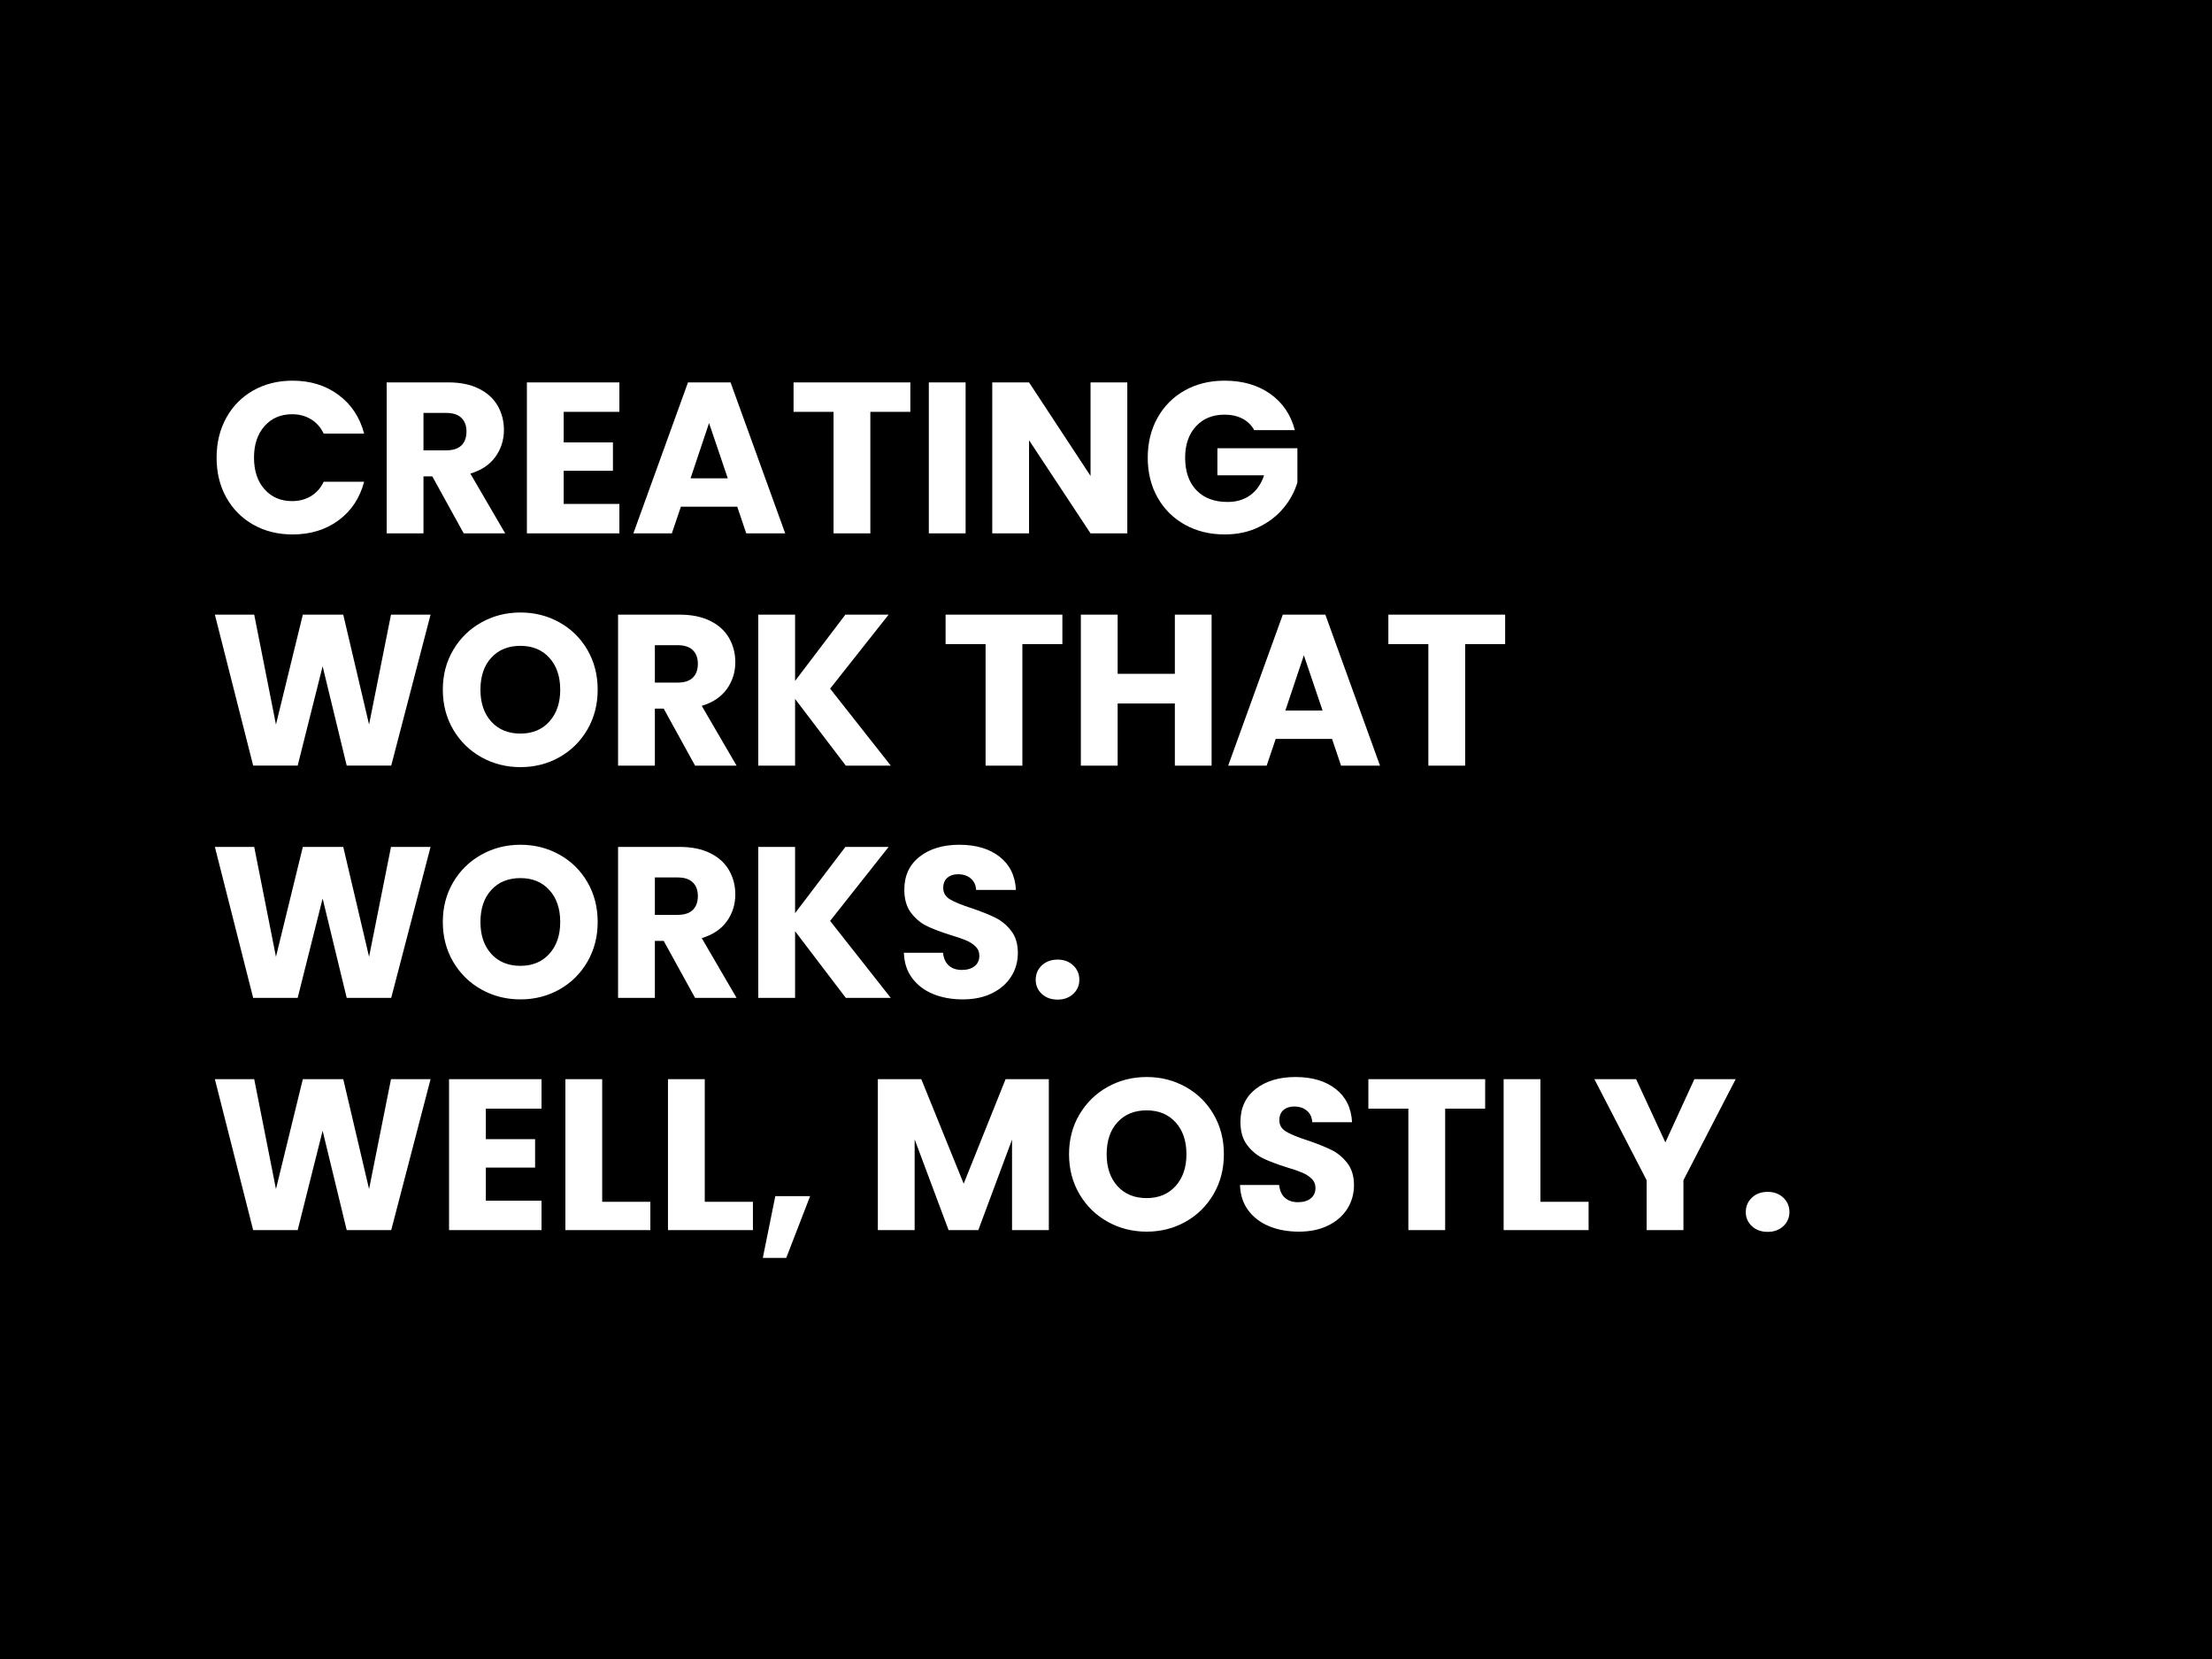
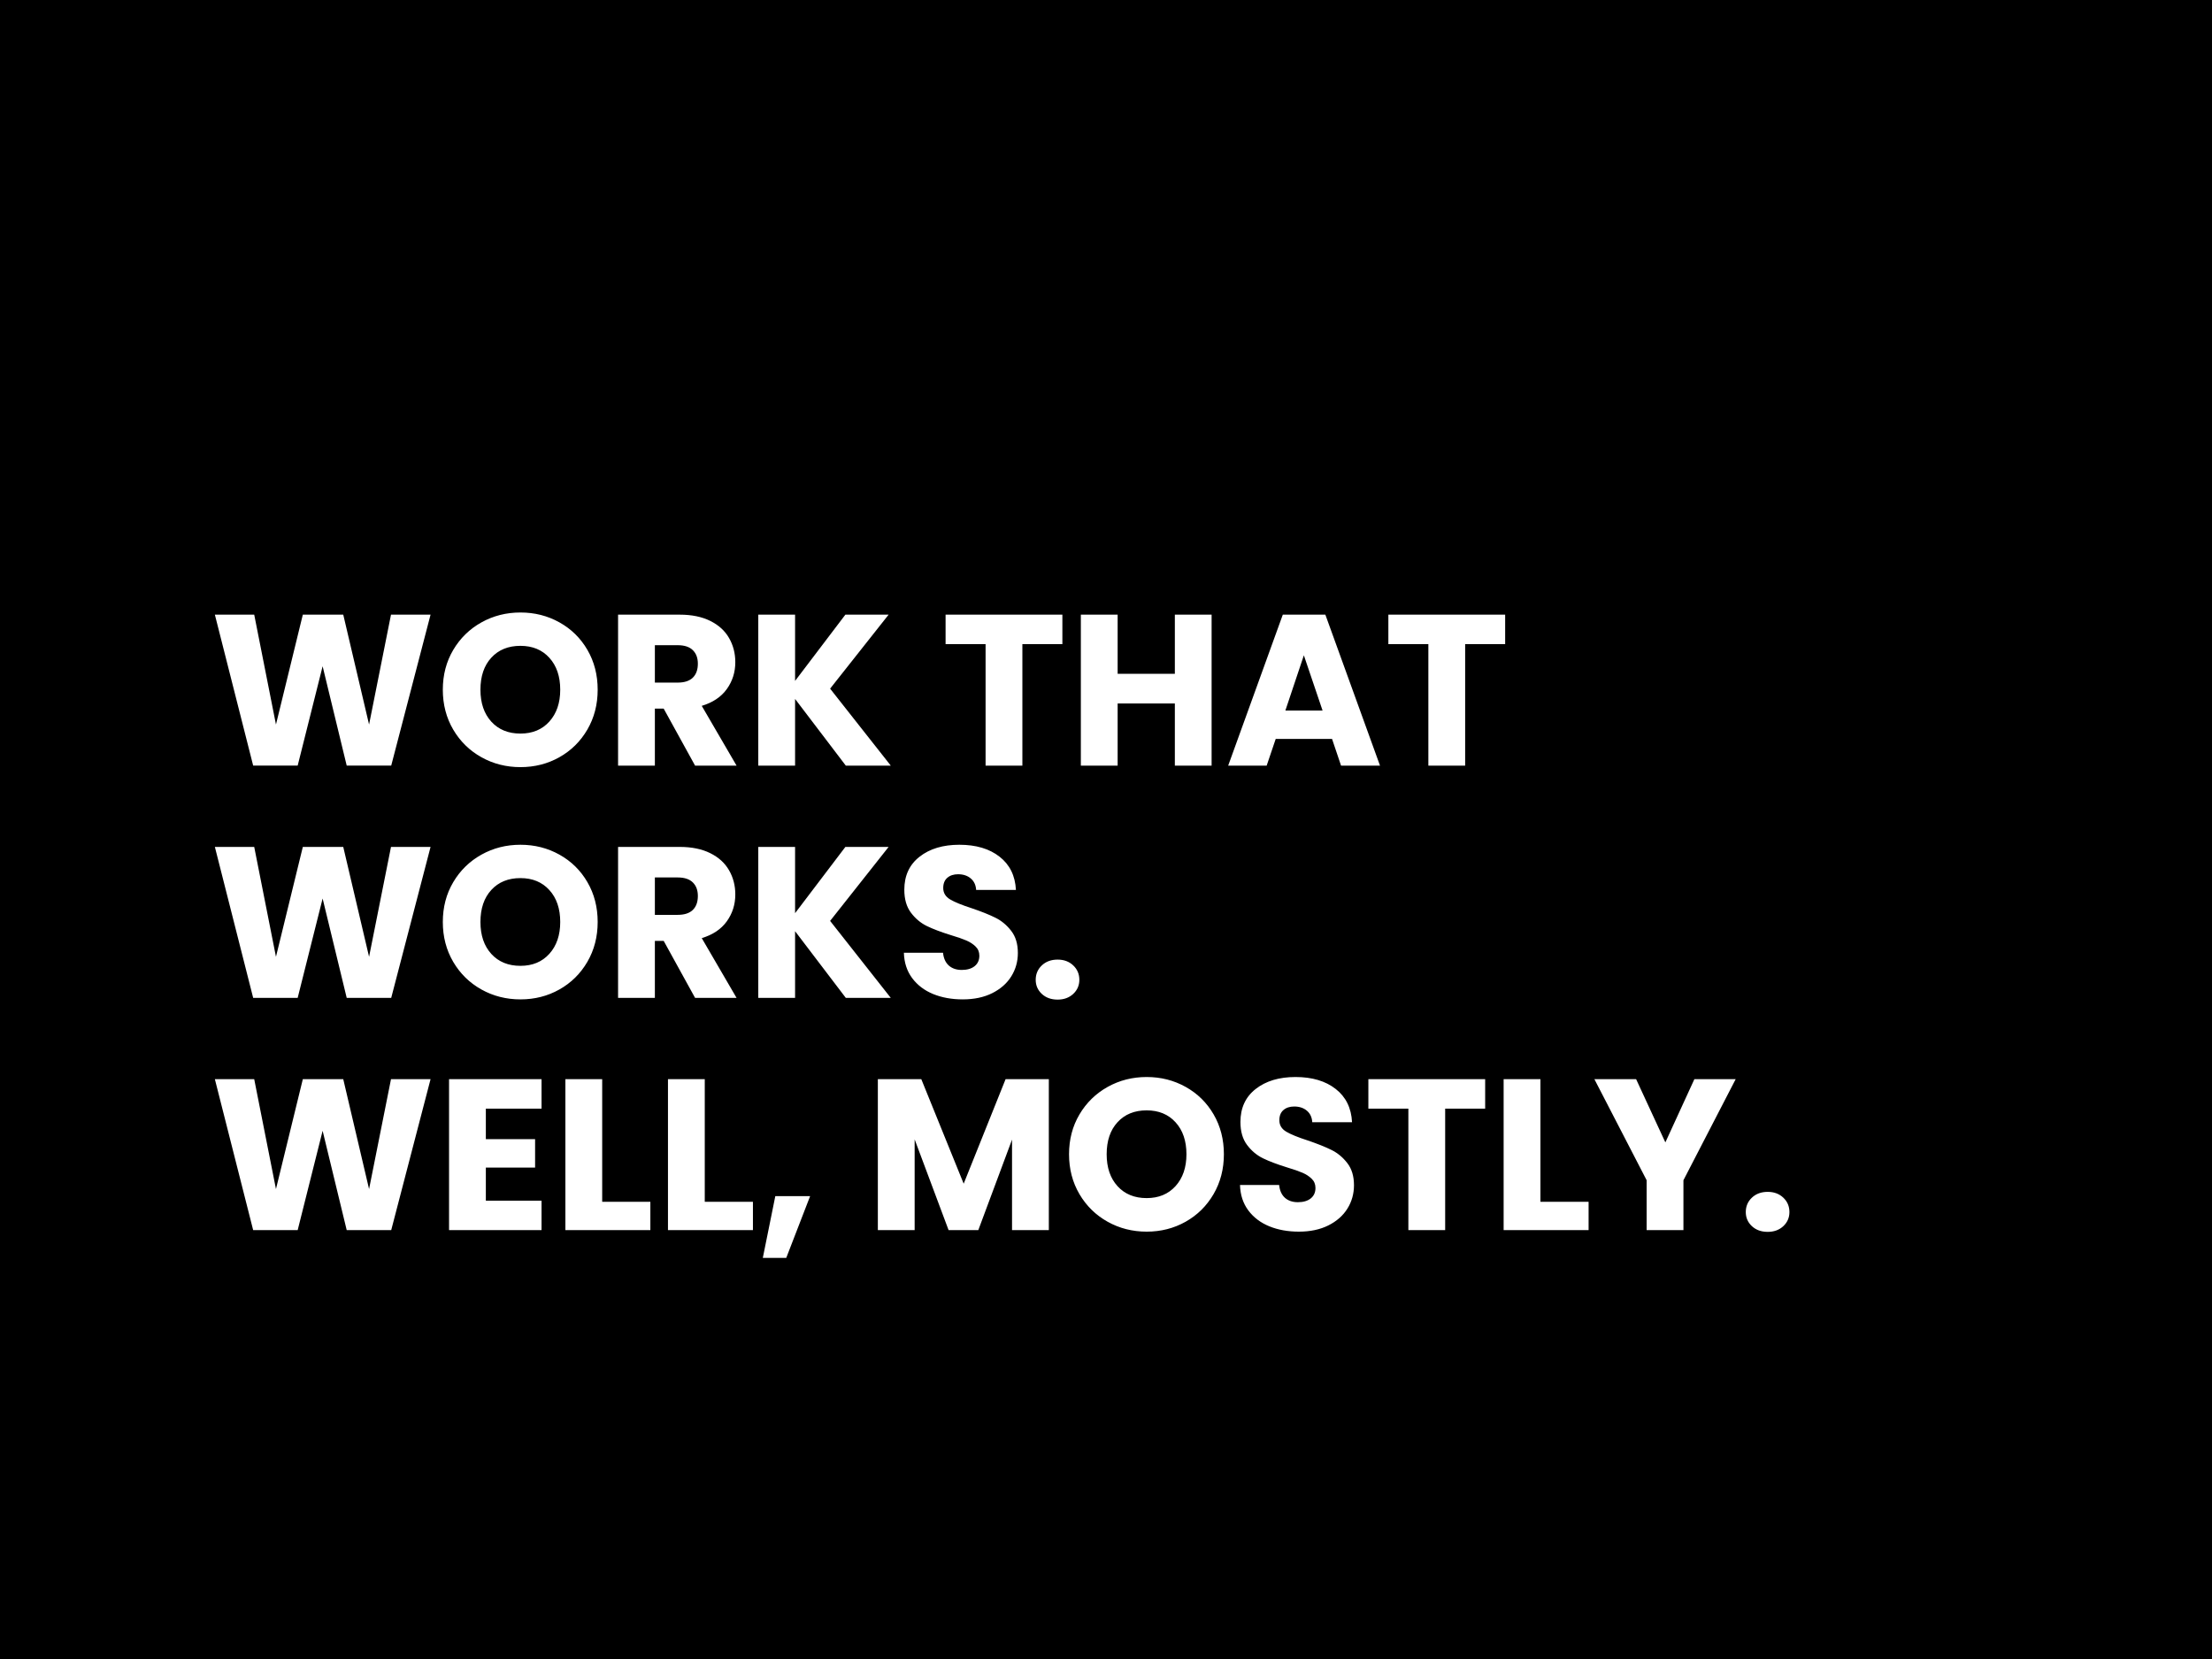
<svg xmlns="http://www.w3.org/2000/svg" version="1.1" viewBox="0.0 0.0 960.0 720.0" fill="none" stroke="none" stroke-linecap="square" stroke-miterlimit="10">
  <rect x="0.0" y="0.0" width="960.0" height="720.0" fill="#808080" stroke="none" />
  <clipPath id="ge5f7d962a5_0_11.0">
    <path d="m0 0l960.0 0l0 720.0l-960.0 0l0 -720.0z" clip-rule="nonzero" />
  </clipPath>
  <g clip-path="url(#ge5f7d962a5_0_11.0)">
    <path fill="#000000" d="m0 0l960.0 0l0 720.0l-960.0 0z" fill-rule="evenodd" />
    <path fill="#000000" fill-opacity="0.0" d="m81.924 141.835l821.071 0l0 426.614l-821.071 0z" fill-rule="evenodd" />
-     <path fill="#ffffff" d="m94.002 198.631q0 -9.719 4.203 -17.312q4.203 -7.609 11.703 -11.859q7.516 -4.25 17.047 -4.25q11.656 0 19.953 6.172q8.312 6.156 11.125 16.797l-17.547 0q-1.969 -4.109 -5.562 -6.25q-3.594 -2.156 -8.156 -2.156q-7.375 0 -11.953 5.141q-4.578 5.125 -4.578 13.719q0 8.578 4.578 13.719q4.578 5.125 11.953 5.125q4.563 0 8.156 -2.141q3.594 -2.156 5.562 -6.266l17.547 0q-2.812 10.641 -11.125 16.766q-8.297 6.109 -19.953 6.109q-9.531 0 -17.047 -4.25q-7.5 -4.25 -11.703 -11.797q-4.203 -7.562 -4.203 -17.266zm107.241 32.844l-13.625 -24.734l-3.828 0l0 24.734l-15.969 0l0 -65.516l26.797 0q7.734 0 13.188 2.703q5.469 2.703 8.172 7.422q2.719 4.719 2.719 10.5q0 6.531 -3.688 11.672q-3.688 5.125 -10.875 7.281l15.109 25.938l-18.0 0zm-17.453 -36.031l9.891 0q4.391 0 6.578 -2.141q2.188 -2.141 2.188 -6.062q0 -3.734 -2.188 -5.875q-2.188 -2.156 -6.578 -2.156l-9.891 0l0 16.234zm60.85 -16.703l0 13.25l21.375 0l0 12.328l-21.375 0l0 14.375l24.172 0l0 12.781l-40.141 0l0 -65.516l40.141 0l0 12.781l-24.172 0zm75.319 41.156l-24.453 0l-3.922 11.578l-16.703 0l23.703 -65.516l18.469 0l23.719 65.516l-16.906 0l-3.906 -11.578zm-4.109 -12.312l-8.125 -23.984l-8.031 23.984l16.156 0zm79.236 -41.625l0 12.781l-17.359 0l0 52.734l-15.969 0l0 -52.734l-17.359 0l0 -12.781l50.688 0zm23.985 0l0 65.516l-15.969 0l0 -65.516l15.969 0zm70.172 65.516l-15.953 0l-26.688 -40.406l0 40.406l-15.969 0l0 -65.516l15.969 0l26.688 40.594l0 -40.594l15.953 0l0 65.516zm55.073 -44.797q-1.781 -3.266 -5.094 -4.984q-3.312 -1.734 -7.797 -1.734q-7.734 0 -12.406 5.094q-4.672 5.078 -4.672 13.578q0 9.047 4.906 14.141q4.906 5.078 13.484 5.078q5.875 0 9.938 -2.984q4.062 -2.984 5.938 -8.594l-20.266 0l0 -11.75l34.719 0l0 14.828q-1.766 5.984 -6.016 11.125q-4.25 5.125 -10.781 8.297q-6.531 3.172 -14.75 3.172q-9.703 0 -17.312 -4.25q-7.594 -4.25 -11.844 -11.797q-4.25 -7.562 -4.25 -17.266q0 -9.719 4.25 -17.312q4.25 -7.609 11.797 -11.859q7.562 -4.25 17.266 -4.25q11.766 0 19.828 5.703q8.078 5.688 10.703 15.766l-17.641 0z" fill-rule="nonzero" />
    <path fill="#ffffff" d="m186.861 266.759l-17.078 65.516l-19.312 0l-10.453 -43.125l-10.828 43.125l-19.313 0l-16.625 -65.516l17.078 0l9.438 47.688l11.656 -47.688l17.547 0l11.203 47.688l9.516 -47.688l17.172 0zm39.009 66.172q-9.234 0 -16.938 -4.297q-7.703 -4.297 -12.234 -11.984q-4.516 -7.703 -4.516 -17.312q0 -9.625 4.516 -17.266q4.531 -7.656 12.234 -11.953q7.703 -4.297 16.938 -4.297q9.25 0 16.938 4.297q7.703 4.297 12.141 11.953q4.438 7.641 4.438 17.266q0 9.609 -4.484 17.312q-4.484 7.688 -12.141 11.984q-7.641 4.297 -16.891 4.297zm0 -14.562q7.844 0 12.547 -5.219q4.719 -5.234 4.719 -13.812q0 -8.688 -4.719 -13.859q-4.703 -5.188 -12.547 -5.188q-7.922 0 -12.641 5.141q-4.719 5.125 -4.719 13.906q0 8.672 4.719 13.859q4.719 5.172 12.641 5.172zm75.793 13.906l-13.625 -24.734l-3.828 0l0 24.734l-15.969 0l0 -65.516l26.797 0q7.734 0 13.188 2.703q5.469 2.703 8.172 7.422q2.719 4.719 2.719 10.5q0 6.531 -3.688 11.672q-3.688 5.125 -10.875 7.281l15.109 25.938l-18.0 0zm-17.453 -36.031l9.891 0q4.391 0 6.578 -2.141q2.188 -2.141 2.188 -6.062q0 -3.734 -2.188 -5.875q-2.188 -2.156 -6.578 -2.156l-9.891 0l0 16.234zm82.866 36.031l-22.016 -28.938l0 28.938l-15.969 0l0 -65.516l15.969 0l0 28.75l21.828 -28.75l18.766 0l-25.391 32.109l26.328 33.406l-19.516 0zm93.992 -65.516l0 12.781l-17.359 0l0 52.734l-15.969 0l0 -52.734l-17.359 0l0 -12.781l50.688 0zm64.766 0l0 65.516l-15.953 0l0 -26.969l-24.828 0l0 26.969l-15.969 0l0 -65.516l15.969 0l0 25.672l24.828 0l0 -25.672l15.953 0zm52.27 53.938l-24.453 0l-3.922 11.578l-16.703 0l23.703 -65.516l18.469 0l23.719 65.516l-16.906 0l-3.906 -11.578zm-4.109 -12.312l-8.125 -23.984l-8.031 23.984l16.156 0zm79.236 -41.625l0 12.781l-17.359 0l0 52.734l-15.969 0l0 -52.734l-17.359 0l0 -12.781l50.688 0z" fill-rule="nonzero" />
    <path fill="#ffffff" d="m186.861 367.559l-17.078 65.516l-19.312 0l-10.453 -43.125l-10.828 43.125l-19.313 0l-16.625 -65.516l17.078 0l9.438 47.688l11.656 -47.688l17.547 0l11.203 47.688l9.516 -47.688l17.172 0zm39.009 66.172q-9.234 0 -16.938 -4.297q-7.703 -4.297 -12.234 -11.984q-4.516 -7.703 -4.516 -17.312q0 -9.625 4.516 -17.266q4.531 -7.656 12.234 -11.953q7.703 -4.297 16.938 -4.297q9.25 0 16.938 4.297q7.703 4.297 12.141 11.953q4.438 7.641 4.438 17.266q0 9.609 -4.484 17.312q-4.484 7.688 -12.141 11.984q-7.641 4.297 -16.891 4.297zm0 -14.562q7.844 0 12.547 -5.219q4.719 -5.234 4.719 -13.812q0 -8.688 -4.719 -13.859q-4.703 -5.188 -12.547 -5.188q-7.922 0 -12.641 5.141q-4.719 5.125 -4.719 13.906q0 8.672 4.719 13.859q4.719 5.172 12.641 5.172zm75.793 13.906l-13.625 -24.734l-3.828 0l0 24.734l-15.969 0l0 -65.516l26.797 0q7.734 0 13.188 2.703q5.469 2.703 8.172 7.422q2.719 4.719 2.719 10.5q0 6.531 -3.688 11.672q-3.688 5.125 -10.875 7.281l15.109 25.938l-18.0 0zm-17.453 -36.031l9.891 0q4.391 0 6.578 -2.141q2.188 -2.141 2.188 -6.062q0 -3.734 -2.188 -5.875q-2.188 -2.156 -6.578 -2.156l-9.891 0l0 16.234zm82.866 36.031l-22.016 -28.938l0 28.938l-15.969 0l0 -65.516l15.969 0l0 28.75l21.828 -28.75l18.766 0l-25.391 32.109l26.328 33.406l-19.516 0zm50.769 0.656q-7.172 0 -12.875 -2.328q-5.688 -2.344 -9.094 -6.906q-3.406 -4.578 -3.594 -11.016l16.984 0q0.375 3.641 2.516 5.562q2.156 1.906 5.609 1.906q3.547 0 5.594 -1.641q2.047 -1.641 2.047 -4.531q0 -2.422 -1.641 -4.0q-1.625 -1.594 -4.0 -2.609q-2.375 -1.031 -6.766 -2.344q-6.344 -1.969 -10.359 -3.922q-4.016 -1.953 -6.906 -5.781q-2.891 -3.828 -2.891 -9.984q0 -9.156 6.625 -14.328q6.625 -5.188 17.266 -5.188q10.828 0 17.453 5.188q6.625 5.172 7.094 14.422l-17.266 0q-0.188 -3.188 -2.344 -5.0q-2.141 -1.812 -5.5 -1.812q-2.891 0 -4.672 1.547q-1.766 1.531 -1.766 4.422q0 3.172 2.984 4.953q2.984 1.766 9.328 3.812q6.359 2.156 10.312 4.125q3.969 1.953 6.859 5.688q2.906 3.719 2.906 9.609q0 5.594 -2.859 10.172q-2.844 4.562 -8.266 7.281q-5.406 2.703 -12.781 2.703zm41.162 0.094q-4.203 0 -6.859 -2.469q-2.656 -2.484 -2.656 -6.125q0 -3.734 2.656 -6.25q2.656 -2.516 6.859 -2.516q4.109 0 6.766 2.516q2.656 2.516 2.656 6.25q0 3.641 -2.656 6.125q-2.656 2.469 -6.766 2.469z" fill-rule="nonzero" />
    <path fill="#ffffff" d="m186.861 468.359l-17.078 65.516l-19.312 0l-10.453 -43.125l-10.828 43.125l-19.313 0l-16.625 -65.516l17.078 0l9.438 47.688l11.656 -47.688l17.547 0l11.203 47.688l9.516 -47.688l17.172 0zm23.994 12.781l0 13.25l21.375 0l0 12.328l-21.375 0l0 14.375l24.172 0l0 12.781l-40.141 0l0 -65.516l40.141 0l0 12.781l-24.172 0zm50.491 40.422l20.906 0l0 12.312l-36.875 0l0 -65.516l15.969 0l0 53.203zm44.518 0l20.906 0l0 12.312l-36.875 0l0 -65.516l15.969 0l0 53.203zm45.721 -2.438l-10.359 26.797l-10.172 0l5.422 -26.797l15.109 0zm103.602 -50.766l0 65.516l-15.969 0l0 -39.297l-14.641 39.297l-12.891 0l-14.734 -39.391l0 39.391l-15.969 0l0 -65.516l18.859 0l18.391 45.359l18.188 -45.359l18.766 0zm42.457 66.172q-9.234 0 -16.938 -4.297q-7.703 -4.297 -12.234 -11.984q-4.516 -7.703 -4.516 -17.312q0 -9.625 4.516 -17.266q4.531 -7.656 12.234 -11.953q7.703 -4.297 16.938 -4.297q9.25 0 16.937 4.297q7.703 4.297 12.141 11.953q4.438 7.641 4.438 17.266q0 9.609 -4.484 17.312q-4.484 7.688 -12.141 11.984q-7.641 4.297 -16.891 4.297zm0 -14.562q7.844 0 12.547 -5.219q4.719 -5.234 4.719 -13.812q0 -8.688 -4.719 -13.859q-4.703 -5.188 -12.547 -5.188q-7.922 0 -12.641 5.141q-4.719 5.125 -4.719 13.906q0 8.672 4.719 13.859q4.719 5.172 12.641 5.172zm66.075 14.562q-7.172 0 -12.875 -2.328q-5.688 -2.344 -9.094 -6.906q-3.406 -4.578 -3.594 -11.016l16.984 0q0.375 3.641 2.516 5.562q2.156 1.906 5.609 1.906q3.547 0 5.594 -1.641q2.047 -1.641 2.047 -4.531q0 -2.422 -1.641 -4.0q-1.625 -1.594 -4.0 -2.609q-2.375 -1.031 -6.766 -2.344q-6.344 -1.969 -10.359 -3.922q-4.016 -1.953 -6.906 -5.781q-2.891 -3.828 -2.891 -9.984q0 -9.156 6.625 -14.328q6.625 -5.188 17.266 -5.188q10.828 0 17.453 5.188q6.625 5.172 7.094 14.422l-17.266 0q-0.188 -3.188 -2.344 -5.0q-2.141 -1.812 -5.5 -1.812q-2.891 0 -4.672 1.547q-1.766 1.531 -1.766 4.422q0 3.172 2.984 4.953q2.984 1.766 9.328 3.812q6.359 2.156 10.312 4.125q3.969 1.953 6.859 5.688q2.906 3.719 2.906 9.609q0 5.594 -2.859 10.172q-2.844 4.562 -8.266 7.281q-5.406 2.703 -12.781 2.703zm80.834 -66.172l0 12.781l-17.359 0l0 52.734l-15.969 0l0 -52.734l-17.359 0l0 -12.781l50.688 0zm23.985 53.203l20.906 0l0 12.312l-36.875 0l0 -65.516l15.969 0l0 53.203zm84.736 -53.203l-22.672 43.859l0 21.656l-15.969 0l0 -21.656l-22.672 -43.859l18.109 0l12.688 27.438l12.594 -27.438l17.922 0zm13.904 66.266q-4.203 0 -6.859 -2.469q-2.656 -2.484 -2.656 -6.125q0 -3.734 2.656 -6.25q2.656 -2.516 6.859 -2.516q4.109 0 6.766 2.516q2.656 2.516 2.656 6.25q0 3.641 -2.656 6.125q-2.656 2.469 -6.766 2.469z" fill-rule="nonzero" />
  </g>
</svg>